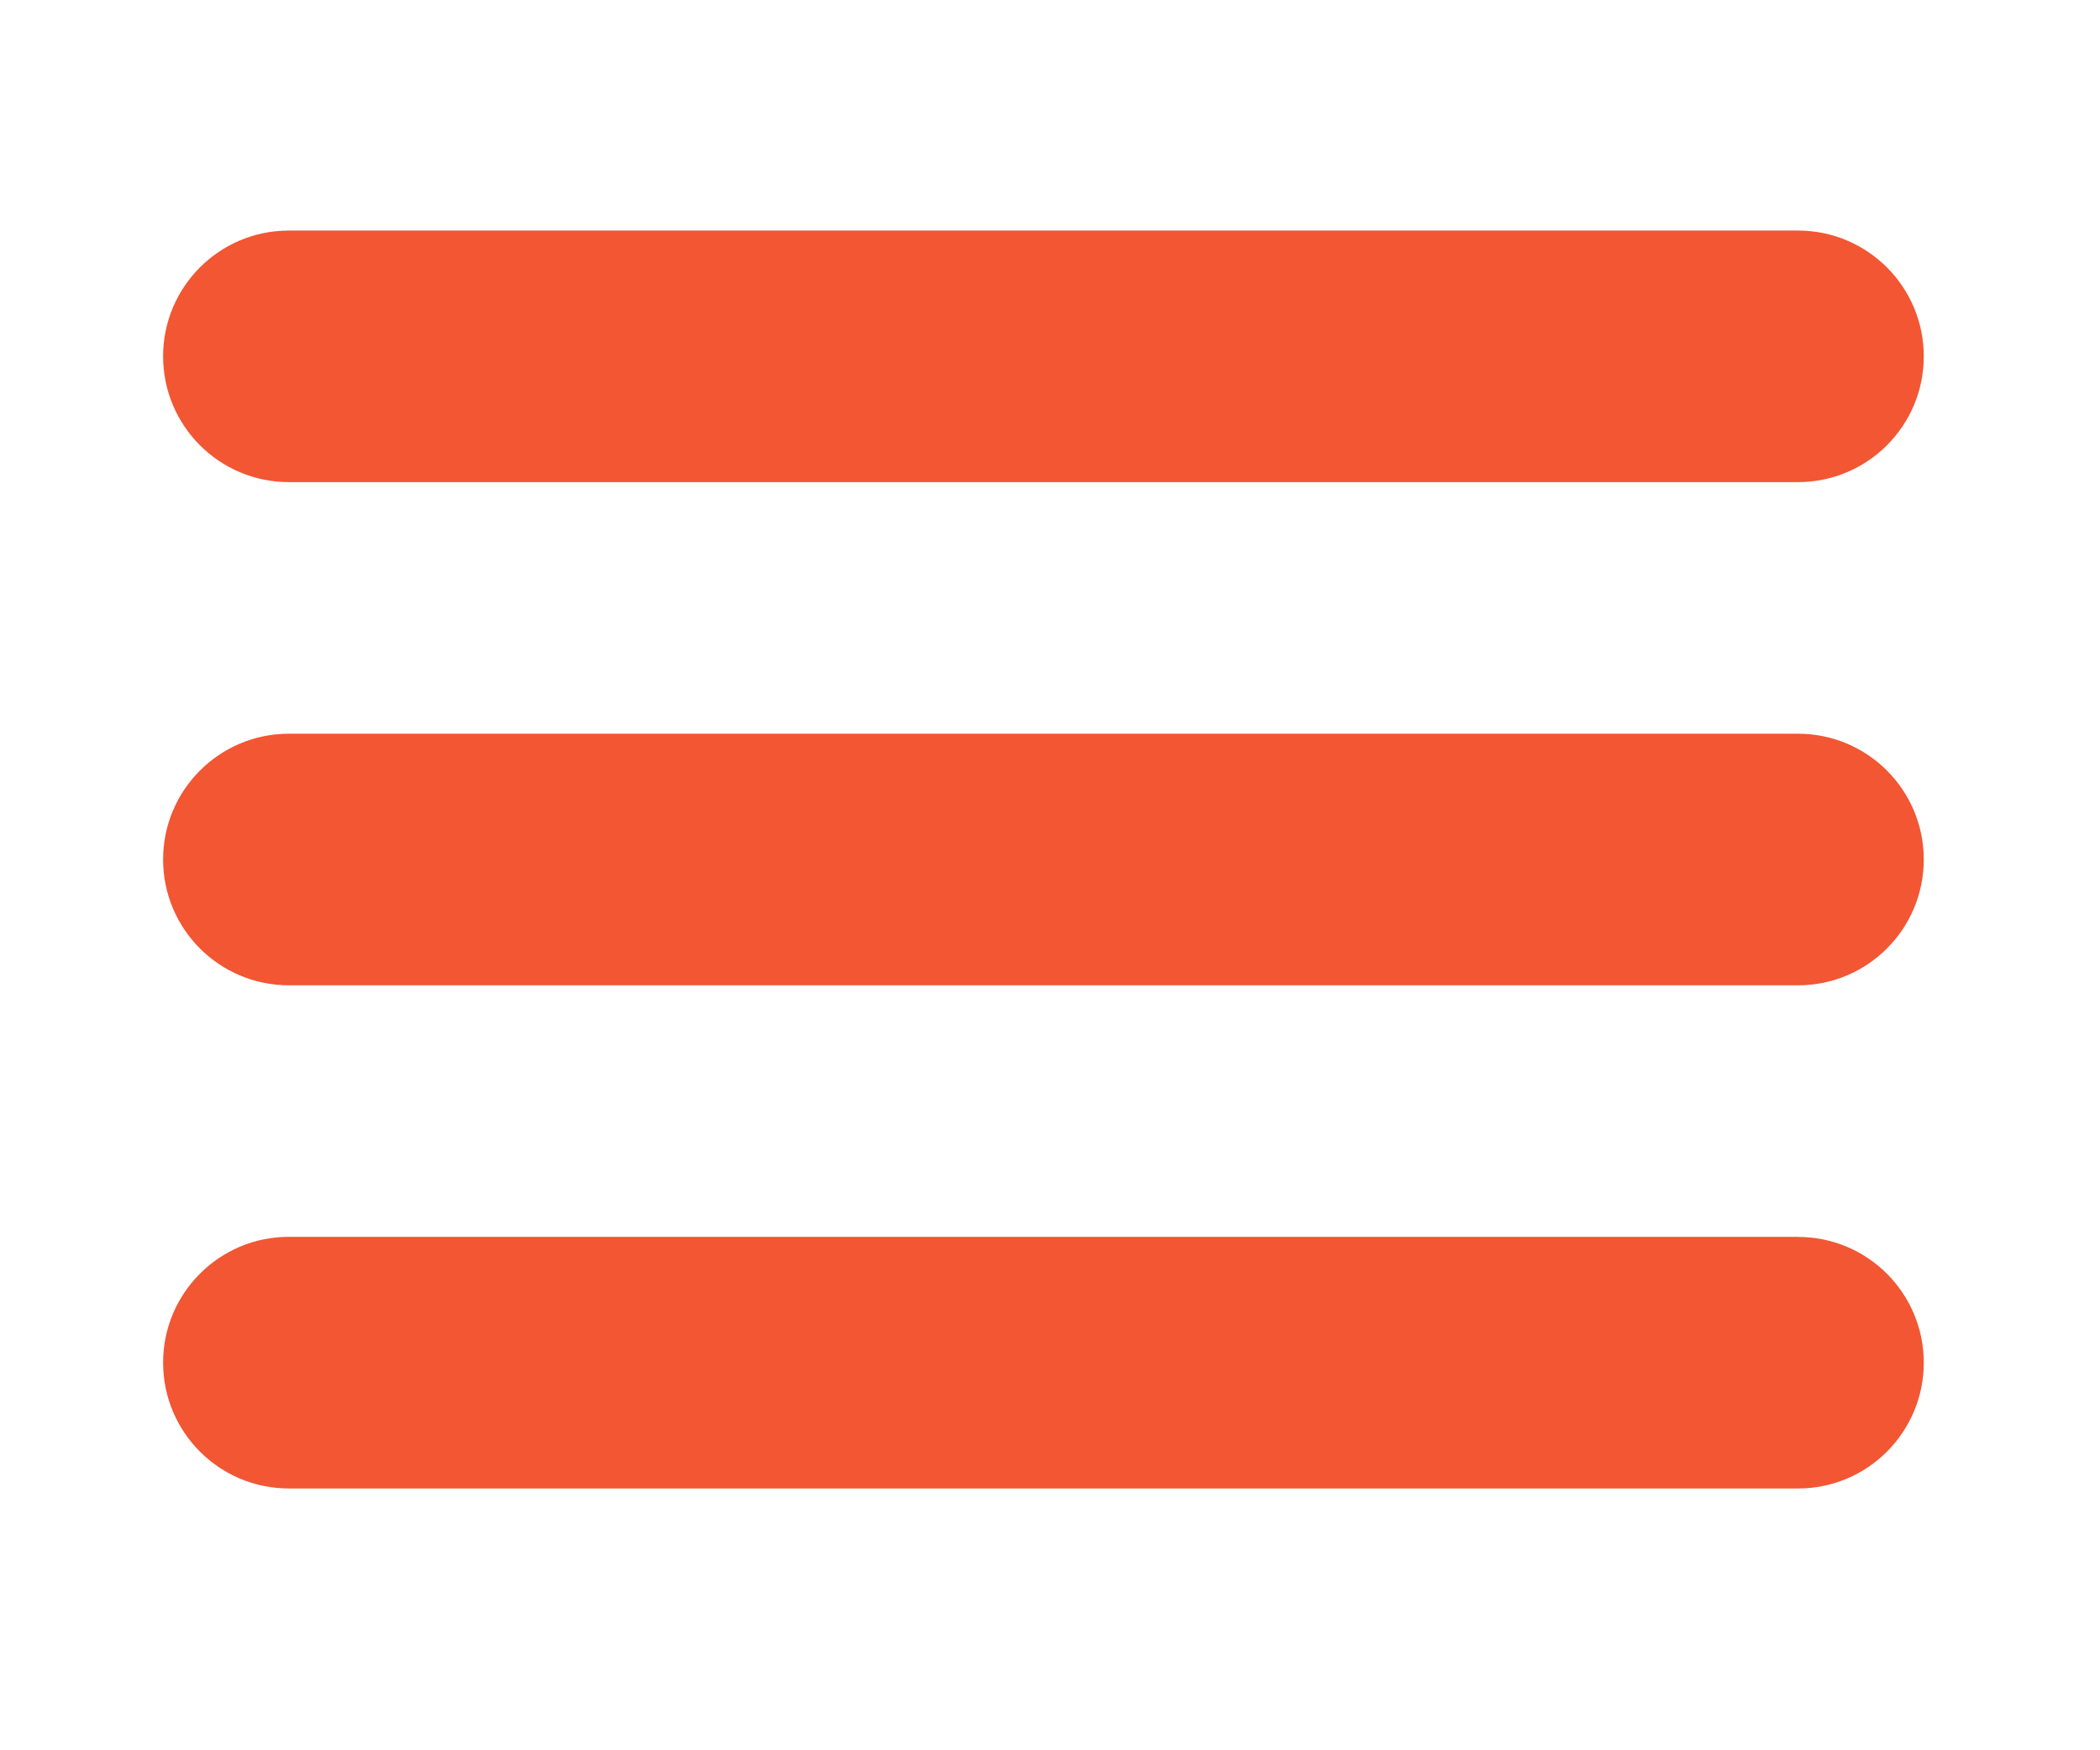
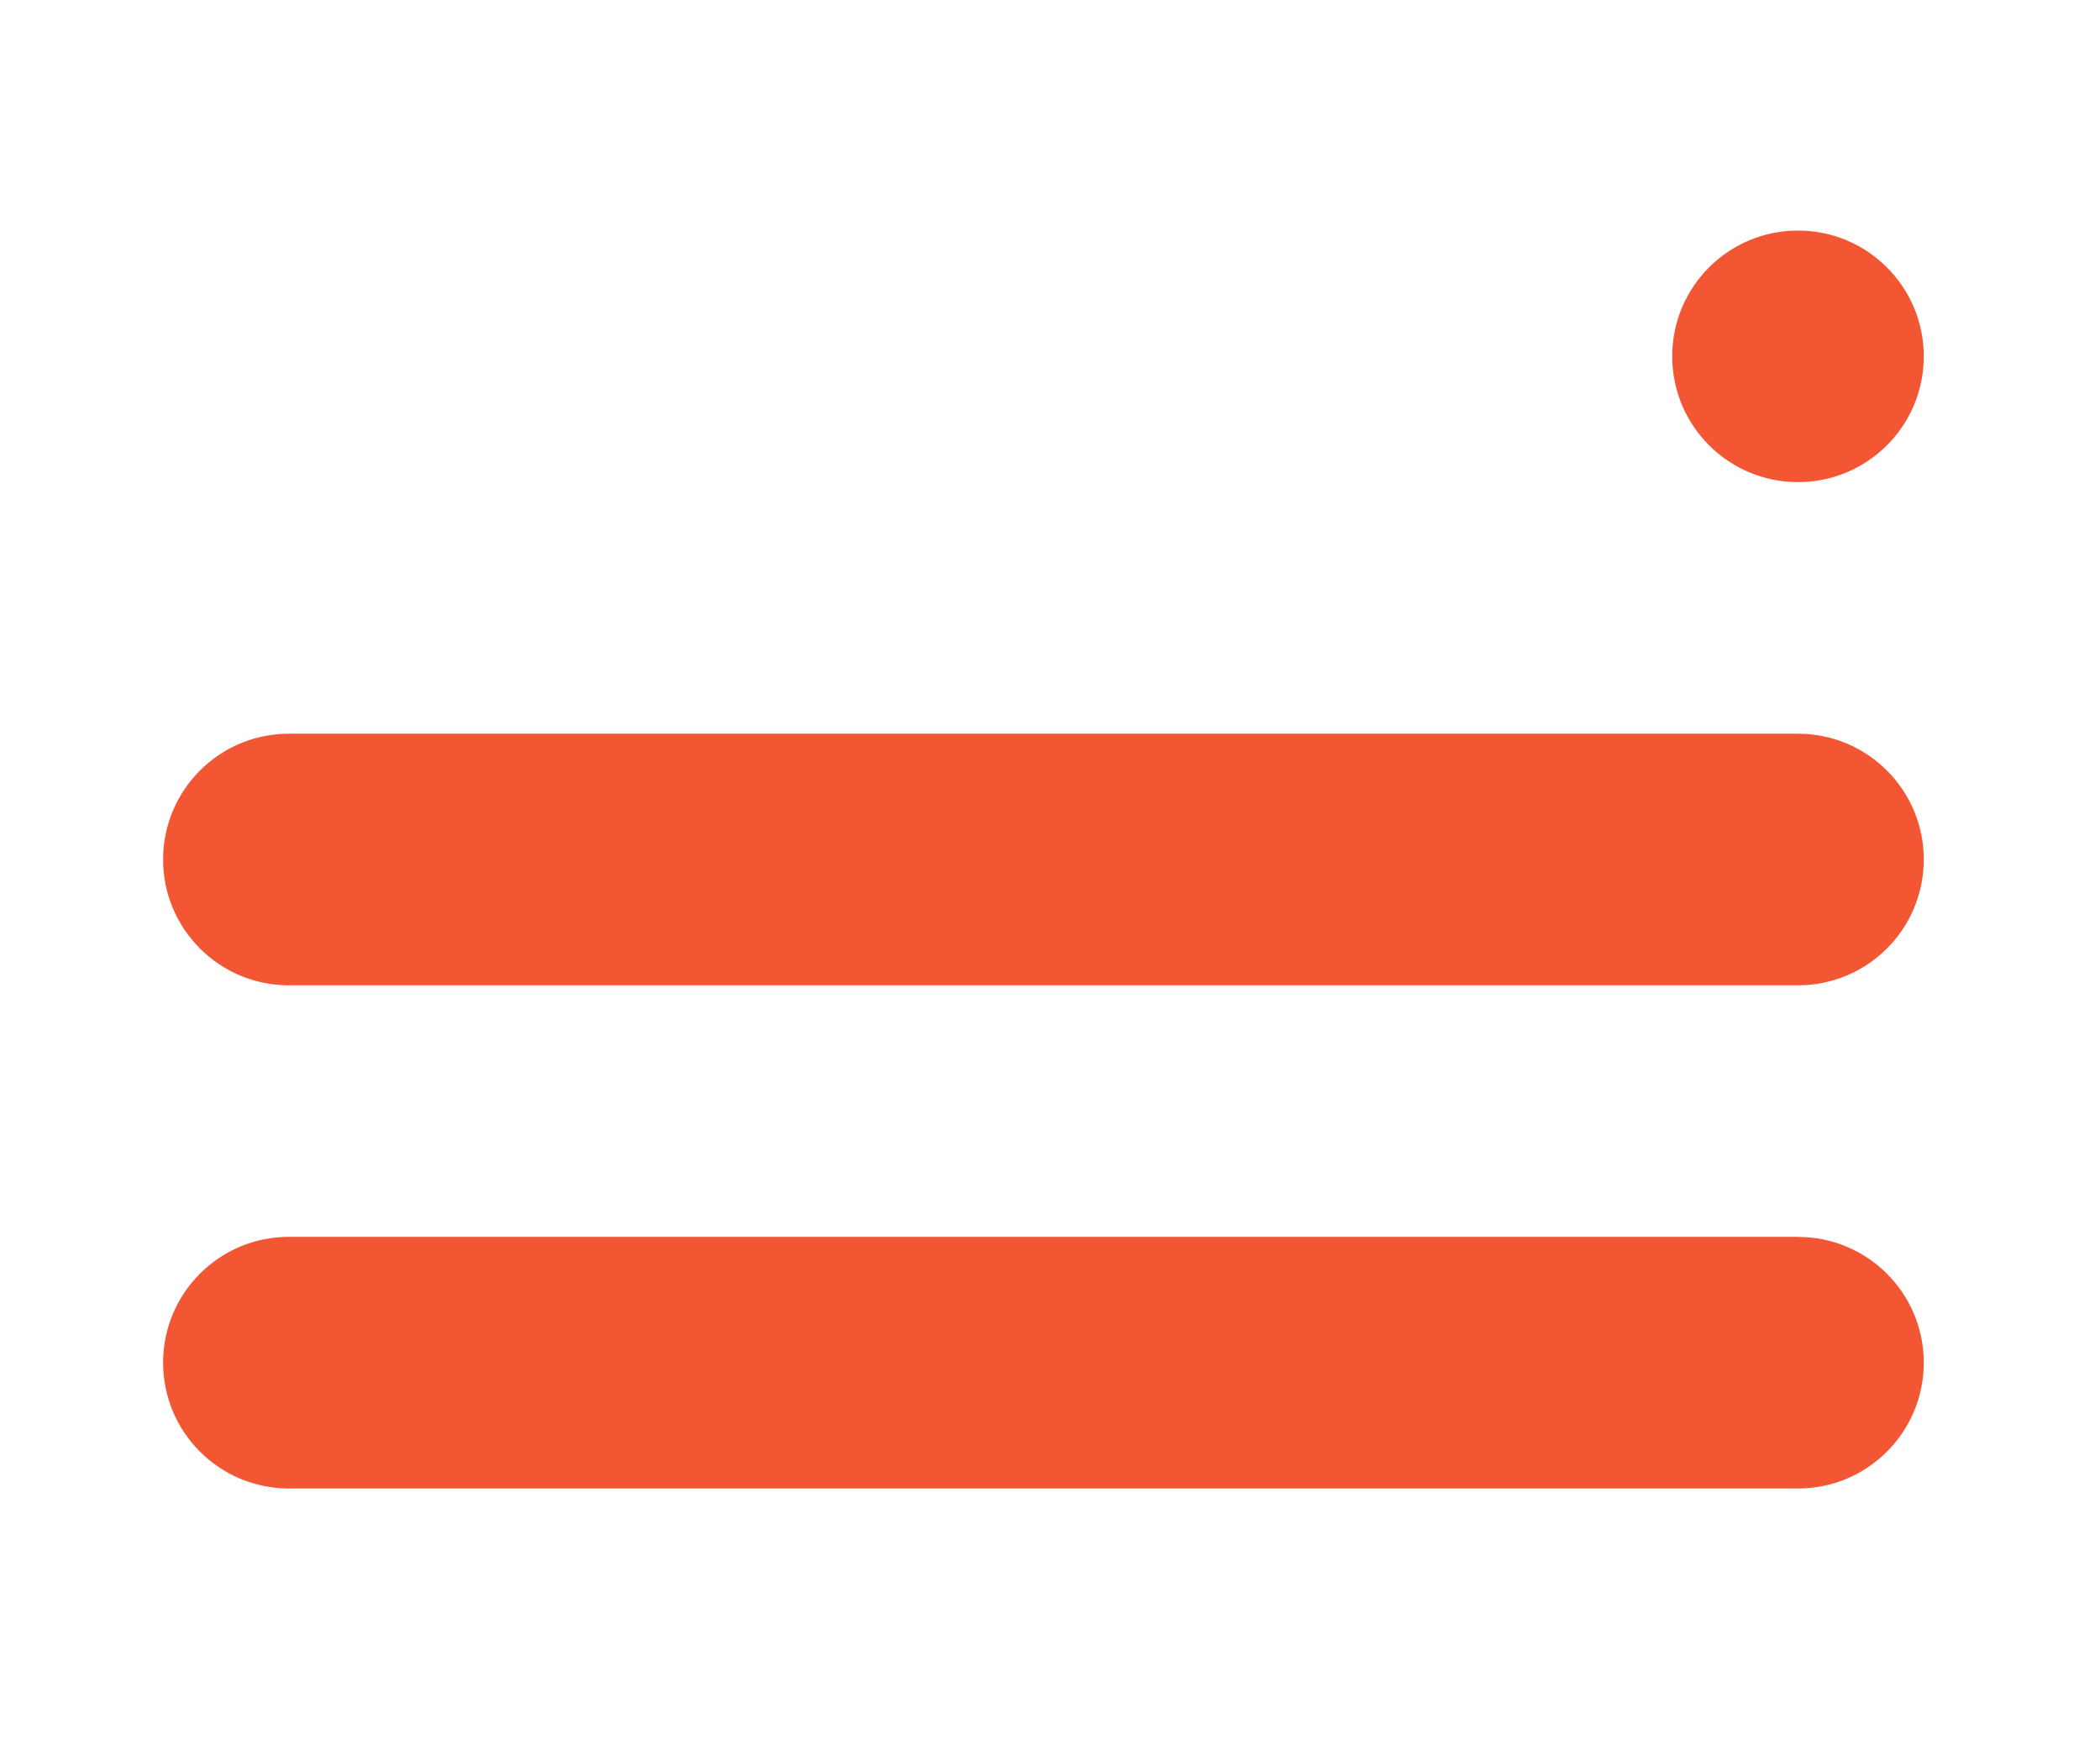
<svg xmlns="http://www.w3.org/2000/svg" baseProfile="tiny" width="48" height="40" viewBox="0 0 48 40">
-   <path fill="#F25633" d="M41.097 16.768H6.603c-1.588 0-2.875 1.287-2.875 2.875s1.287 2.875 2.875 2.875h34.494c1.588 0 2.875-1.287 2.875-2.875s-1.287-2.875-2.875-2.875zm-34.494-5.75h34.494c1.588 0 2.875-1.286 2.875-2.874 0-1.587-1.287-2.875-2.875-2.875H6.603c-1.588 0-2.875 1.286-2.875 2.874s1.287 2.875 2.875 2.875zm34.494 17.248H6.603c-1.588 0-2.875 1.287-2.875 2.875s1.287 2.876 2.875 2.876h34.494c1.588 0 2.875-1.287 2.875-2.875s-1.287-2.874-2.875-2.874z" />
+   <path fill="#F25633" d="M41.097 16.768H6.603c-1.588 0-2.875 1.287-2.875 2.875s1.287 2.875 2.875 2.875h34.494c1.588 0 2.875-1.287 2.875-2.875s-1.287-2.875-2.875-2.875zm-34.494-5.75h34.494c1.588 0 2.875-1.286 2.875-2.874 0-1.587-1.287-2.875-2.875-2.875c-1.588 0-2.875 1.286-2.875 2.874s1.287 2.875 2.875 2.875zm34.494 17.248H6.603c-1.588 0-2.875 1.287-2.875 2.875s1.287 2.876 2.875 2.876h34.494c1.588 0 2.875-1.287 2.875-2.875s-1.287-2.874-2.875-2.874z" />
</svg>